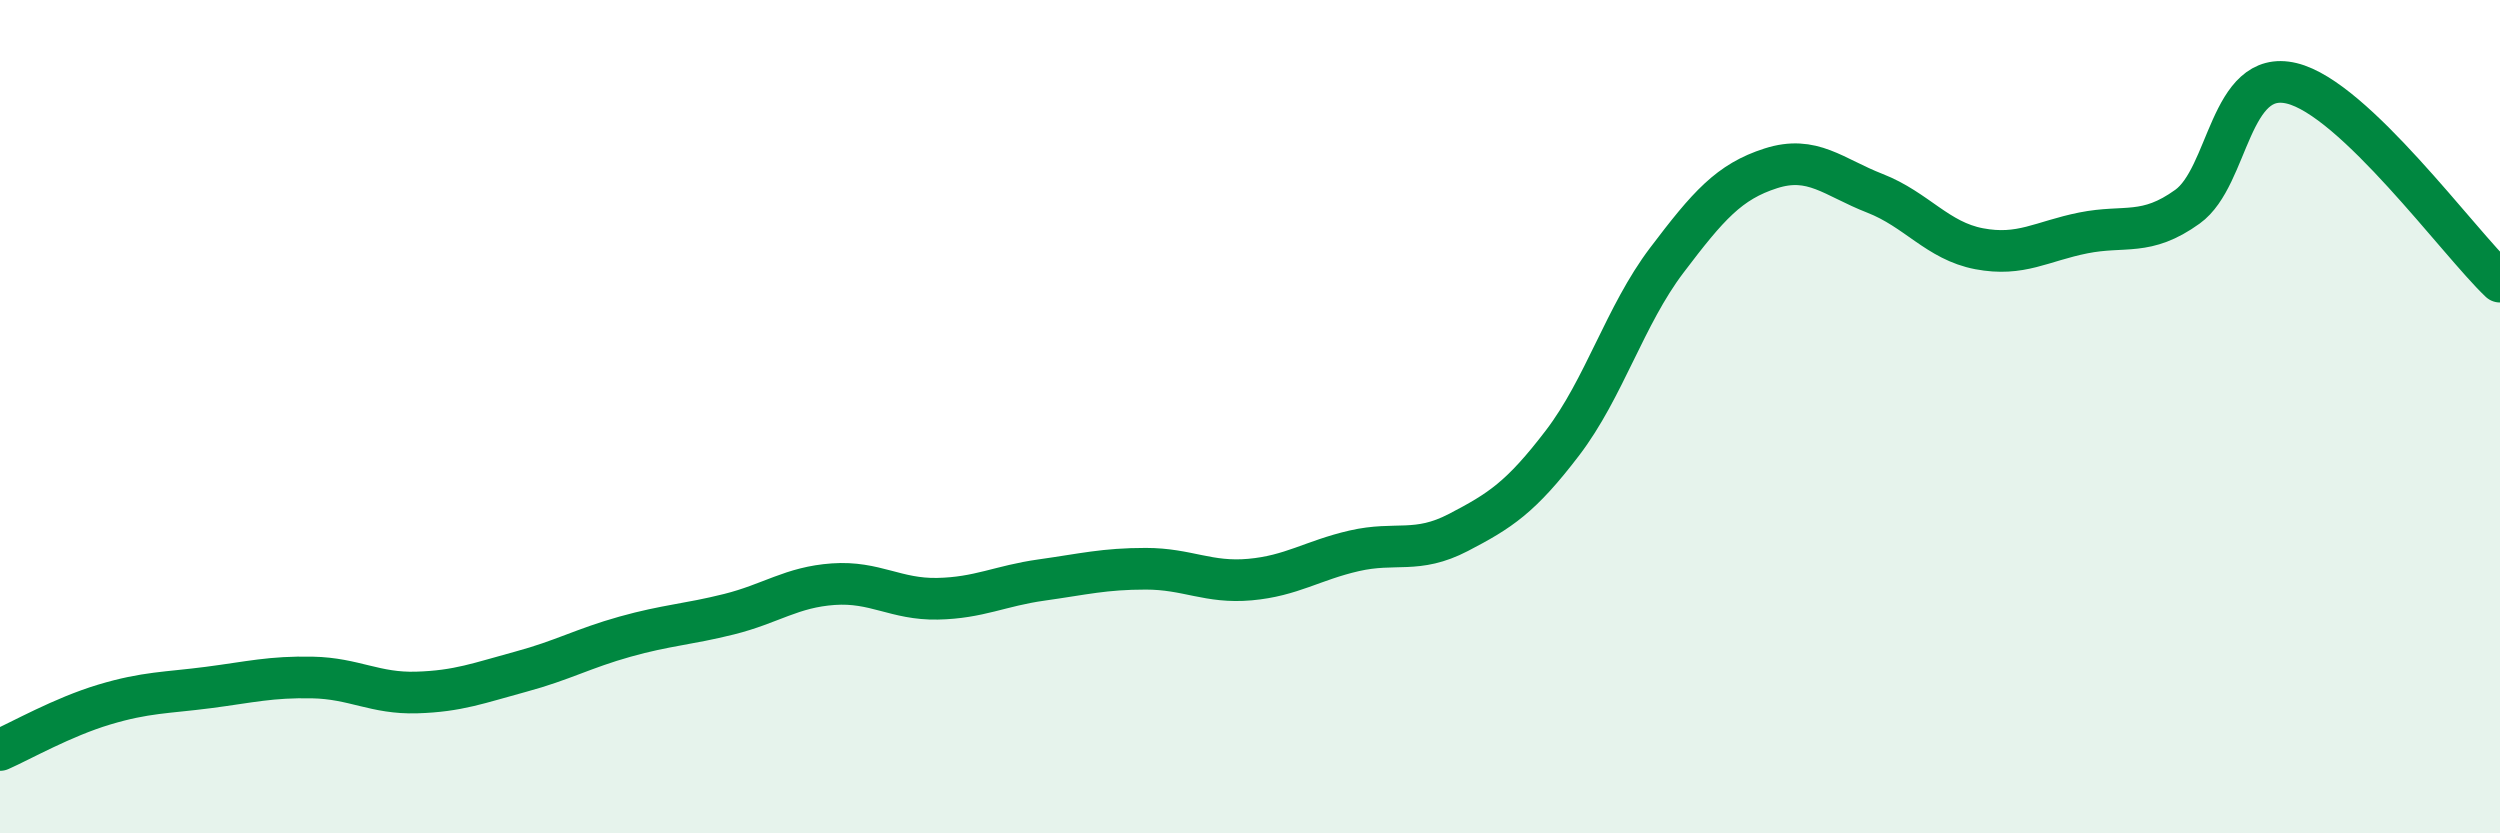
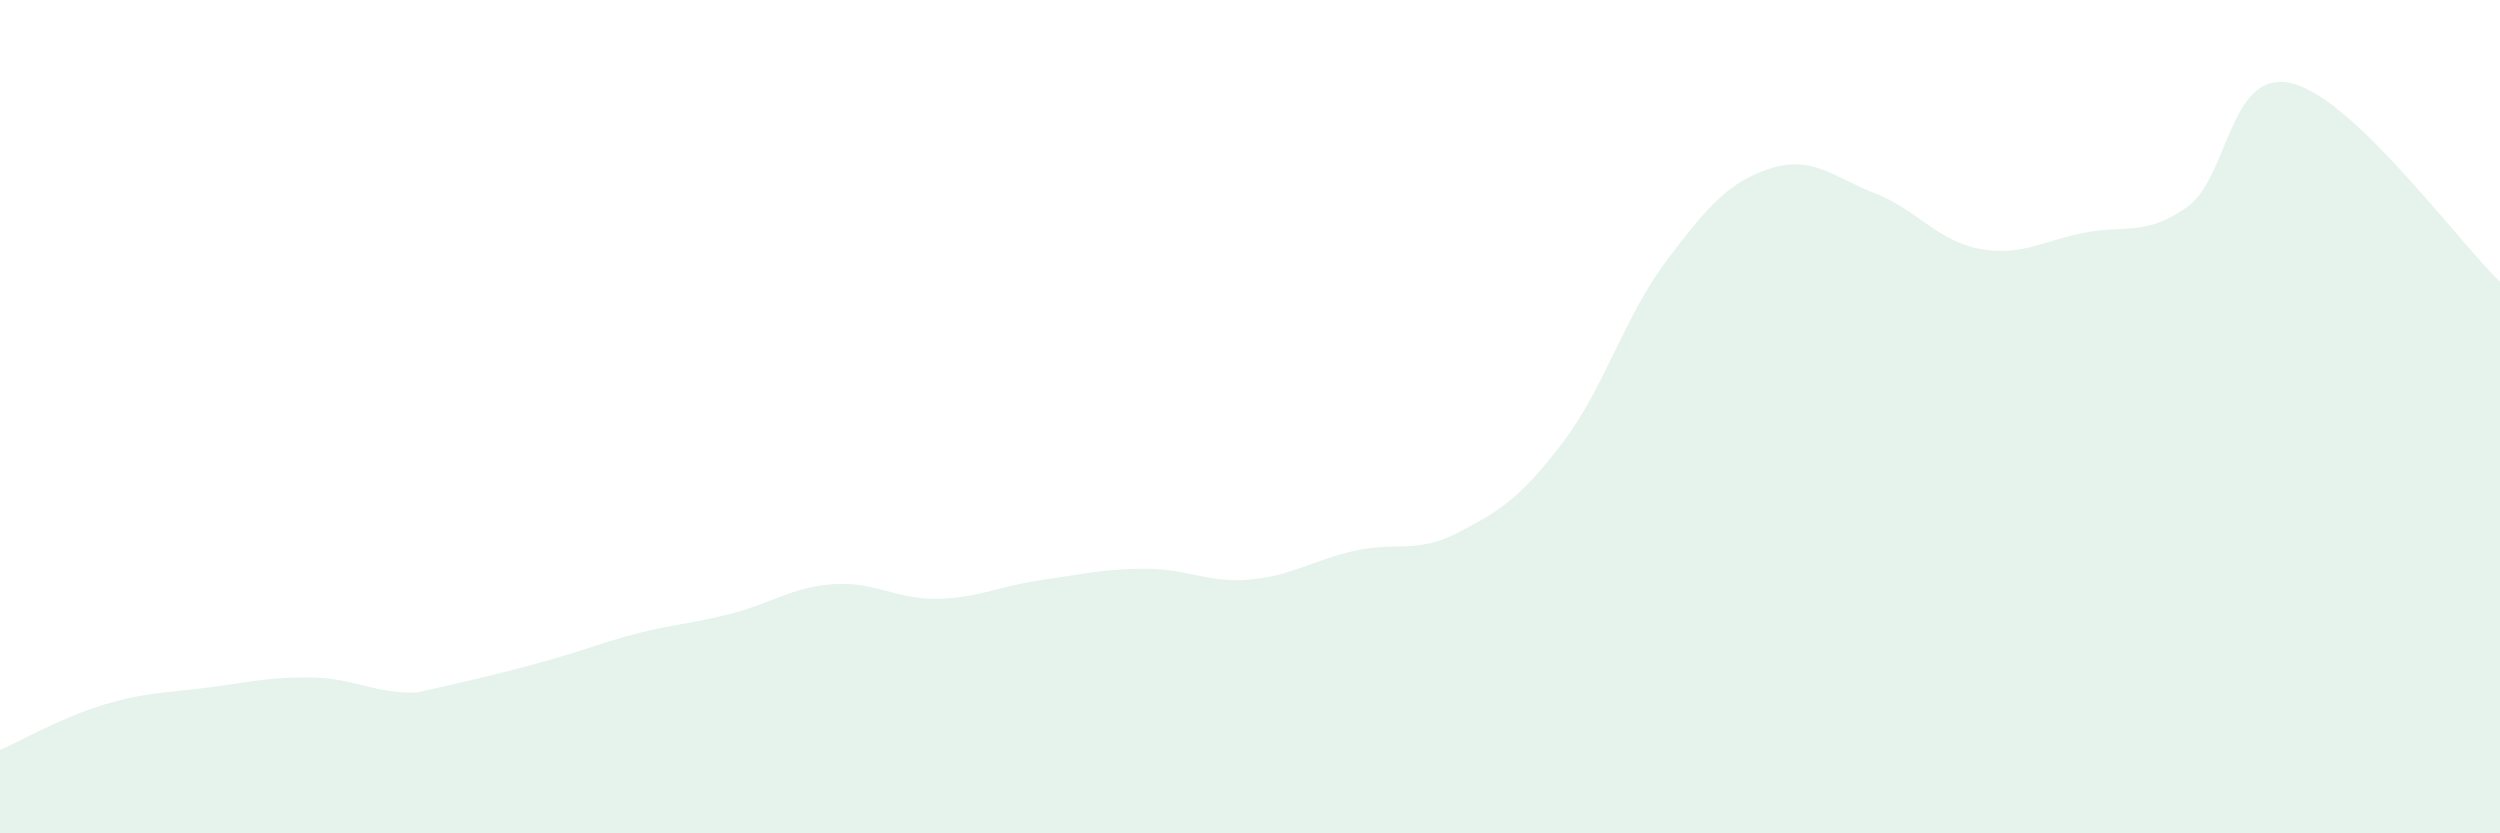
<svg xmlns="http://www.w3.org/2000/svg" width="60" height="20" viewBox="0 0 60 20">
-   <path d="M 0,18 C 0.5,17.78 1.5,17.21 2.5,16.91 C 3.5,16.61 4,16.63 5,16.5 C 6,16.37 6.5,16.24 7.5,16.26 C 8.5,16.28 9,16.65 10,16.62 C 11,16.59 11.5,16.39 12.5,16.12 C 13.5,15.85 14,15.56 15,15.28 C 16,15 16.5,14.99 17.5,14.74 C 18.5,14.49 19,14.09 20,14.02 C 21,13.95 21.5,14.39 22.5,14.37 C 23.5,14.35 24,14.06 25,13.92 C 26,13.78 26.5,13.65 27.5,13.65 C 28.5,13.65 29,14 30,13.91 C 31,13.82 31.5,13.45 32.5,13.22 C 33.5,12.99 34,13.3 35,12.78 C 36,12.26 36.5,11.94 37.5,10.63 C 38.5,9.32 39,7.57 40,6.25 C 41,4.93 41.5,4.36 42.5,4.04 C 43.5,3.72 44,4.25 45,4.64 C 46,5.03 46.5,5.78 47.5,5.97 C 48.5,6.16 49,5.79 50,5.59 C 51,5.39 51.5,5.68 52.5,4.96 C 53.5,4.24 53.5,1.64 55,2 C 56.5,2.36 59,5.81 60,6.76L60 20L0 20Z" fill="#008740" opacity="0.1" stroke-linecap="round" stroke-linejoin="round" />
-   <path d="M 0,18 C 0.5,17.78 1.5,17.21 2.5,16.91 C 3.5,16.61 4,16.63 5,16.5 C 6,16.37 6.5,16.24 7.5,16.26 C 8.5,16.28 9,16.65 10,16.62 C 11,16.59 11.5,16.39 12.5,16.12 C 13.5,15.85 14,15.56 15,15.28 C 16,15 16.5,14.99 17.5,14.74 C 18.5,14.49 19,14.09 20,14.02 C 21,13.95 21.5,14.39 22.5,14.37 C 23.5,14.35 24,14.06 25,13.92 C 26,13.78 26.5,13.65 27.5,13.65 C 28.5,13.65 29,14 30,13.91 C 31,13.82 31.5,13.45 32.5,13.22 C 33.5,12.99 34,13.3 35,12.78 C 36,12.26 36.5,11.94 37.5,10.63 C 38.5,9.32 39,7.57 40,6.25 C 41,4.93 41.5,4.36 42.5,4.04 C 43.5,3.72 44,4.25 45,4.64 C 46,5.03 46.5,5.78 47.5,5.97 C 48.5,6.16 49,5.79 50,5.59 C 51,5.39 51.5,5.68 52.5,4.96 C 53.5,4.24 53.5,1.64 55,2 C 56.5,2.36 59,5.81 60,6.76" stroke="#008740" stroke-width="1" fill="none" stroke-linecap="round" stroke-linejoin="round" />
+   <path d="M 0,18 C 0.5,17.78 1.5,17.21 2.5,16.91 C 3.5,16.61 4,16.63 5,16.5 C 6,16.37 6.5,16.24 7.5,16.26 C 8.5,16.28 9,16.65 10,16.62 C 13.5,15.85 14,15.56 15,15.28 C 16,15 16.5,14.99 17.5,14.74 C 18.5,14.49 19,14.09 20,14.02 C 21,13.95 21.5,14.39 22.5,14.37 C 23.5,14.35 24,14.06 25,13.92 C 26,13.78 26.5,13.65 27.5,13.65 C 28.5,13.65 29,14 30,13.91 C 31,13.82 31.5,13.45 32.5,13.22 C 33.5,12.99 34,13.3 35,12.78 C 36,12.26 36.5,11.94 37.5,10.63 C 38.5,9.32 39,7.57 40,6.25 C 41,4.93 41.5,4.36 42.5,4.04 C 43.5,3.72 44,4.25 45,4.64 C 46,5.03 46.5,5.78 47.5,5.97 C 48.5,6.16 49,5.79 50,5.59 C 51,5.39 51.5,5.68 52.5,4.96 C 53.5,4.24 53.5,1.64 55,2 C 56.5,2.36 59,5.81 60,6.76L60 20L0 20Z" fill="#008740" opacity="0.1" stroke-linecap="round" stroke-linejoin="round" />
</svg>